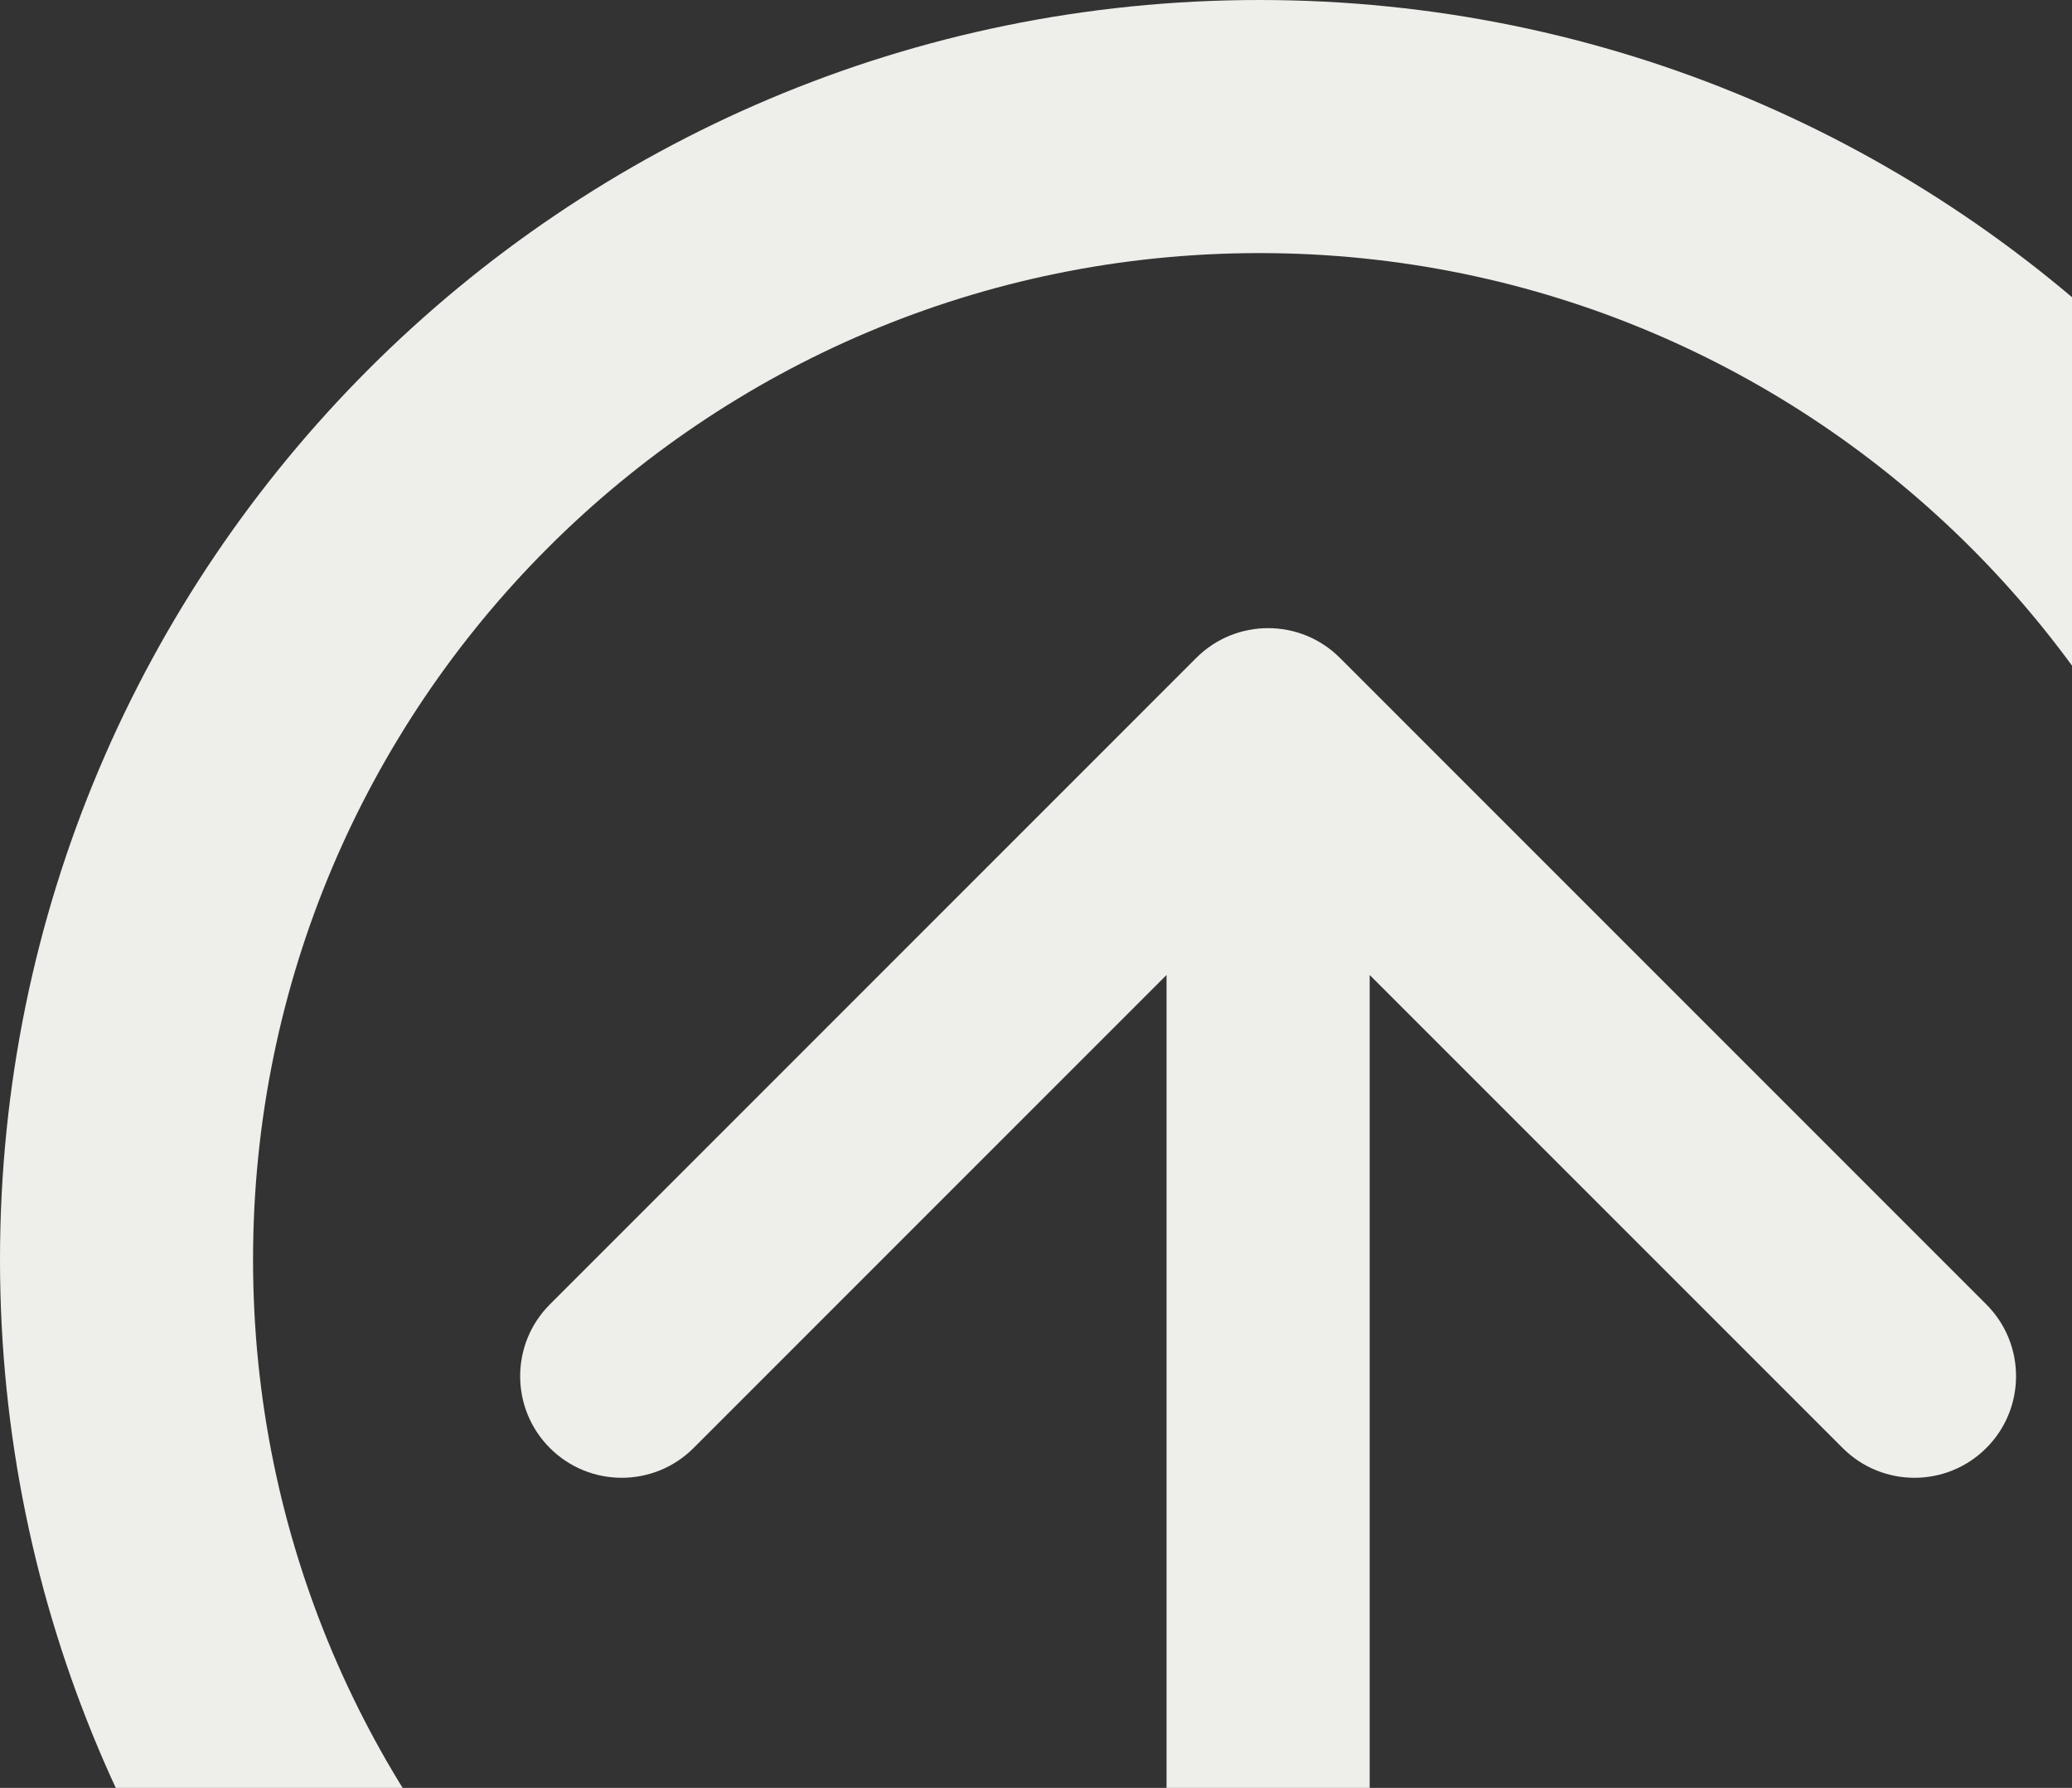
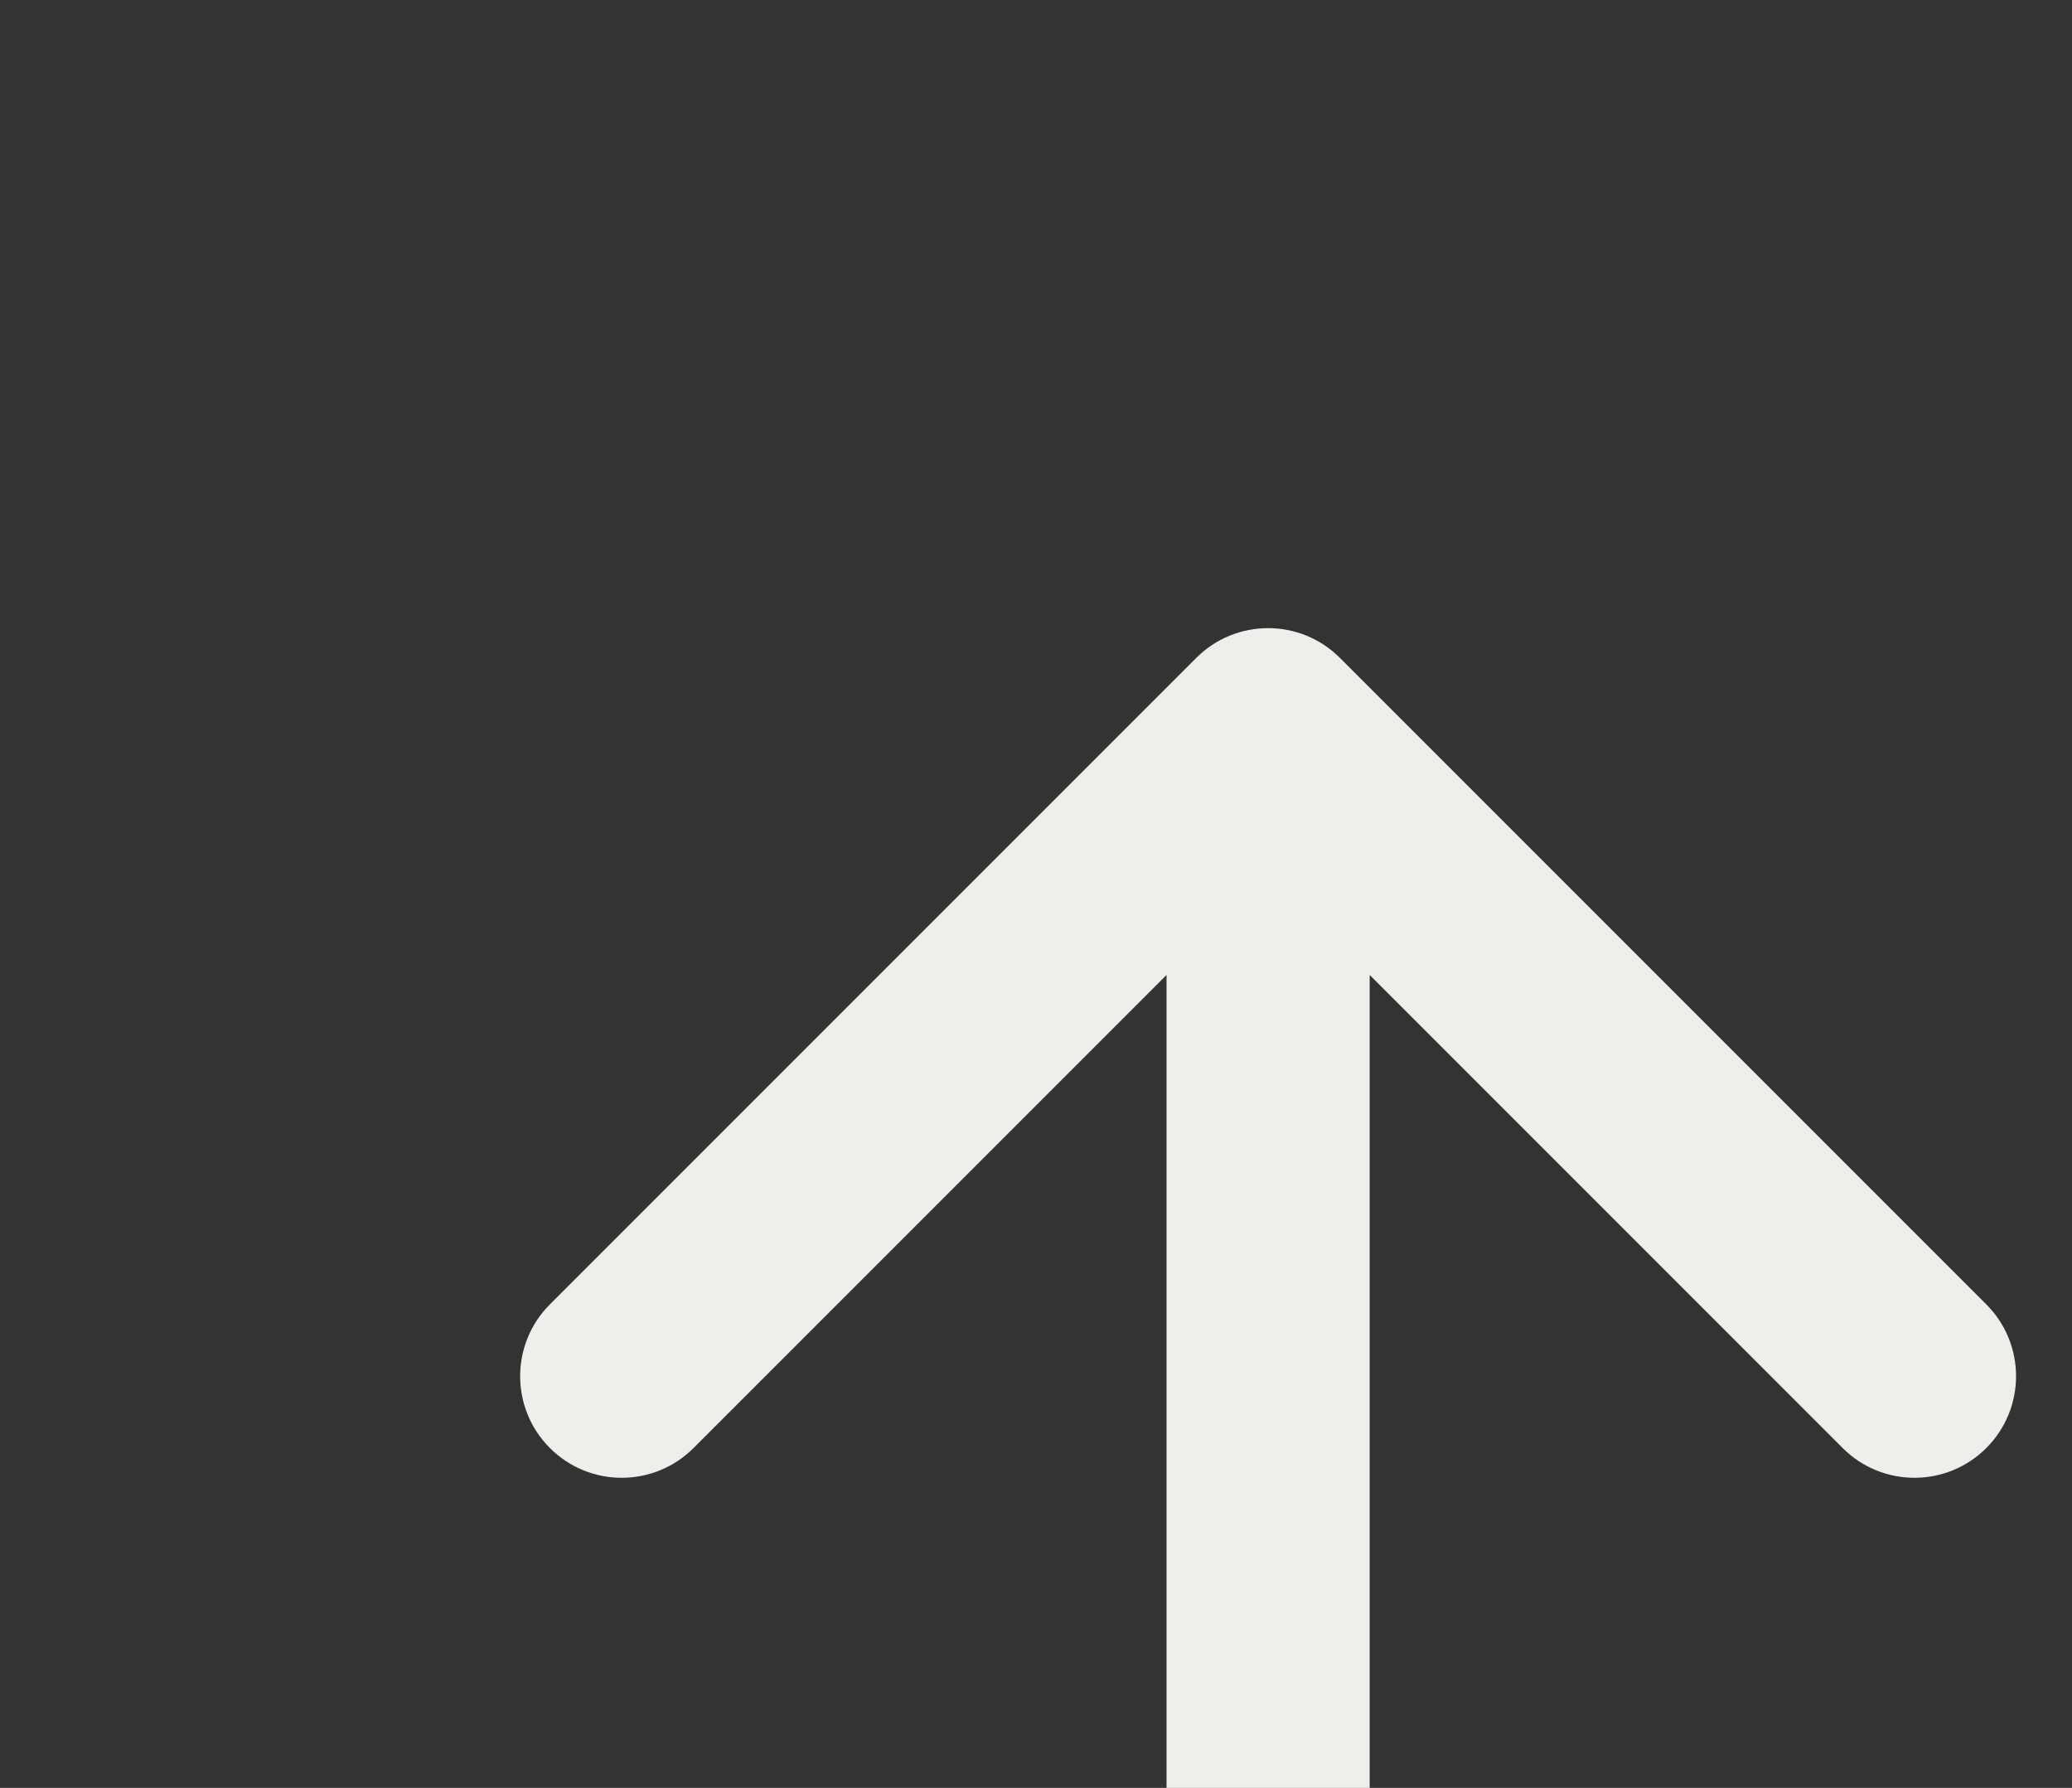
<svg xmlns="http://www.w3.org/2000/svg" width="102" height="88" viewBox="0 0 102 88" fill="none">
  <rect x="0" y="0" width="102" height="88" fill="#333333" stroke="none" />
-   <path d="M124 62C124 96.242 96.242 124 62 124C27.758 124 0 96.242 0 62C0 27.758 27.758 0 62 0C96.242 0 124 27.758 124 62ZM12.457 62C12.457 89.362 34.638 111.543 62 111.543C89.362 111.543 111.543 89.362 111.543 62C111.543 34.638 89.362 12.457 62 12.457C34.638 12.457 12.457 34.638 12.457 62Z" fill="#EEEEEA" />
  <path d="M65.961 32.382C64.009 30.429 60.843 30.429 58.89 32.382L27.07 64.201C25.118 66.154 25.118 69.32 27.07 71.272C29.023 73.225 32.189 73.225 34.142 71.272L62.426 42.988L90.71 71.272C92.663 73.225 95.829 73.225 97.781 71.272C99.734 69.32 99.734 66.154 97.781 64.201L65.961 32.382ZM57.426 101C57.426 103.761 59.664 106 62.426 106C65.187 106 67.426 103.761 67.426 101H57.426ZM62.426 35.917H57.426V101H62.426H67.426V35.917H62.426Z" fill="#EEEEEA" />
</svg>